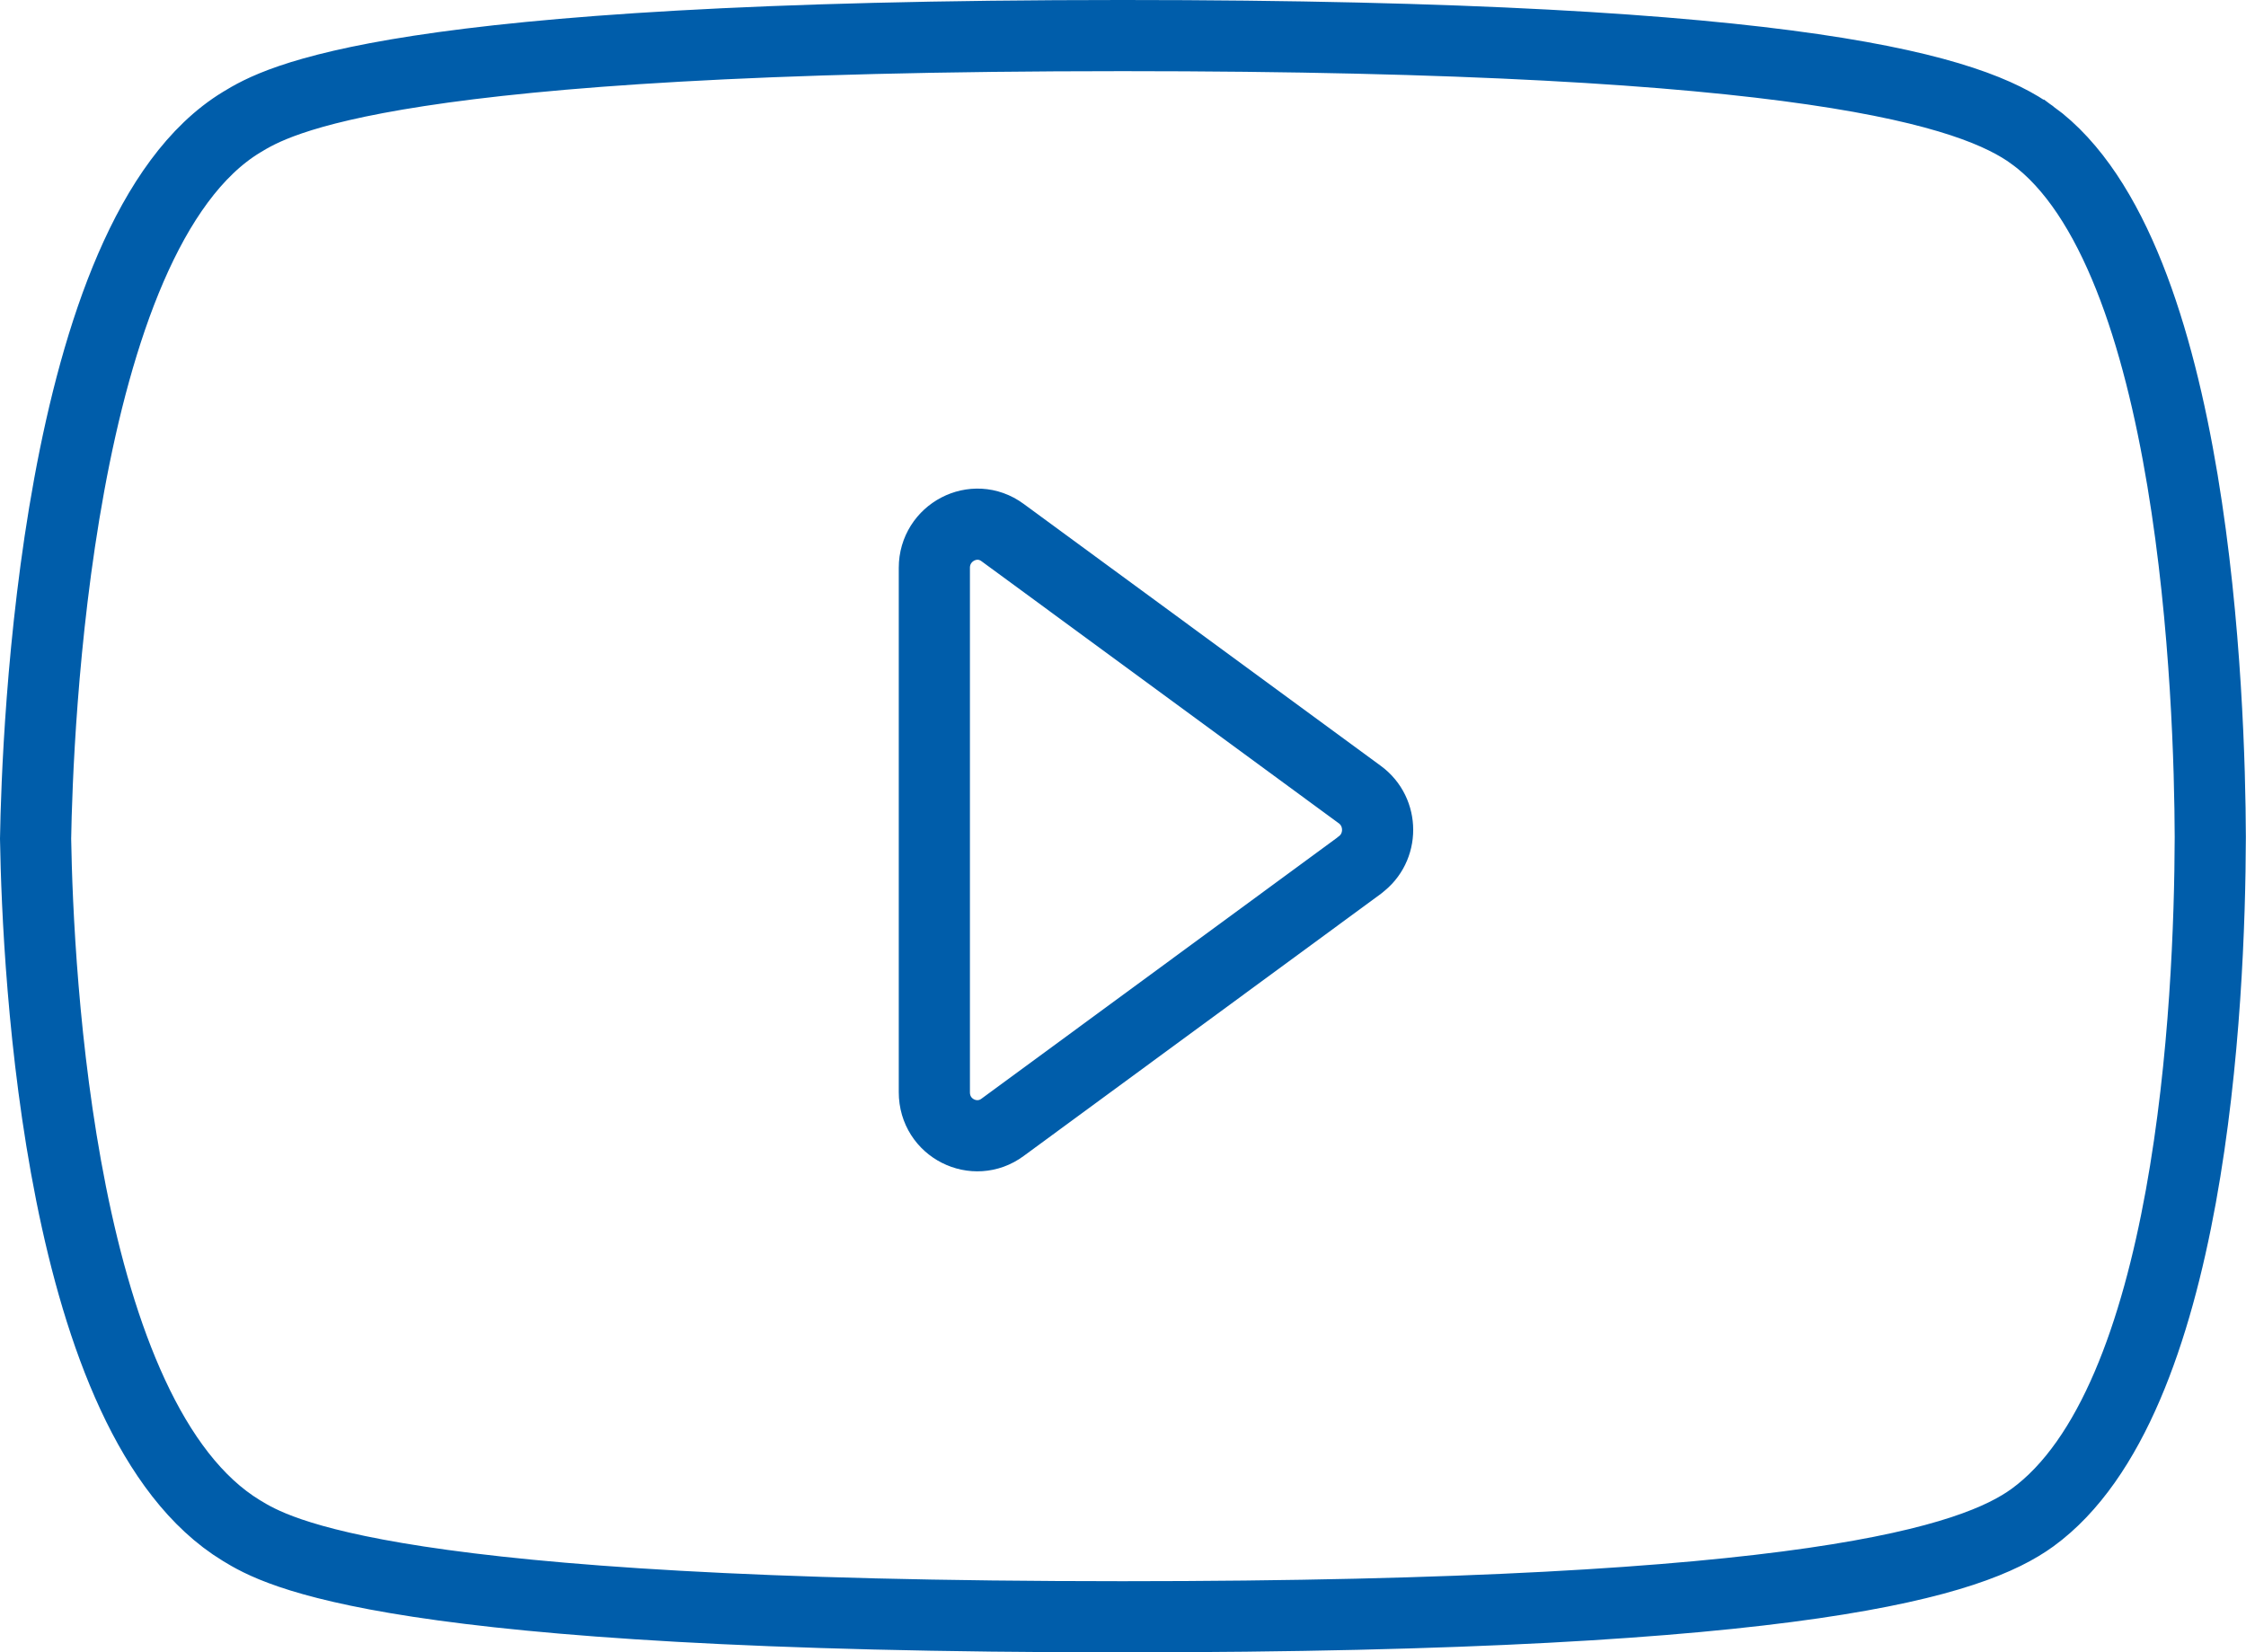
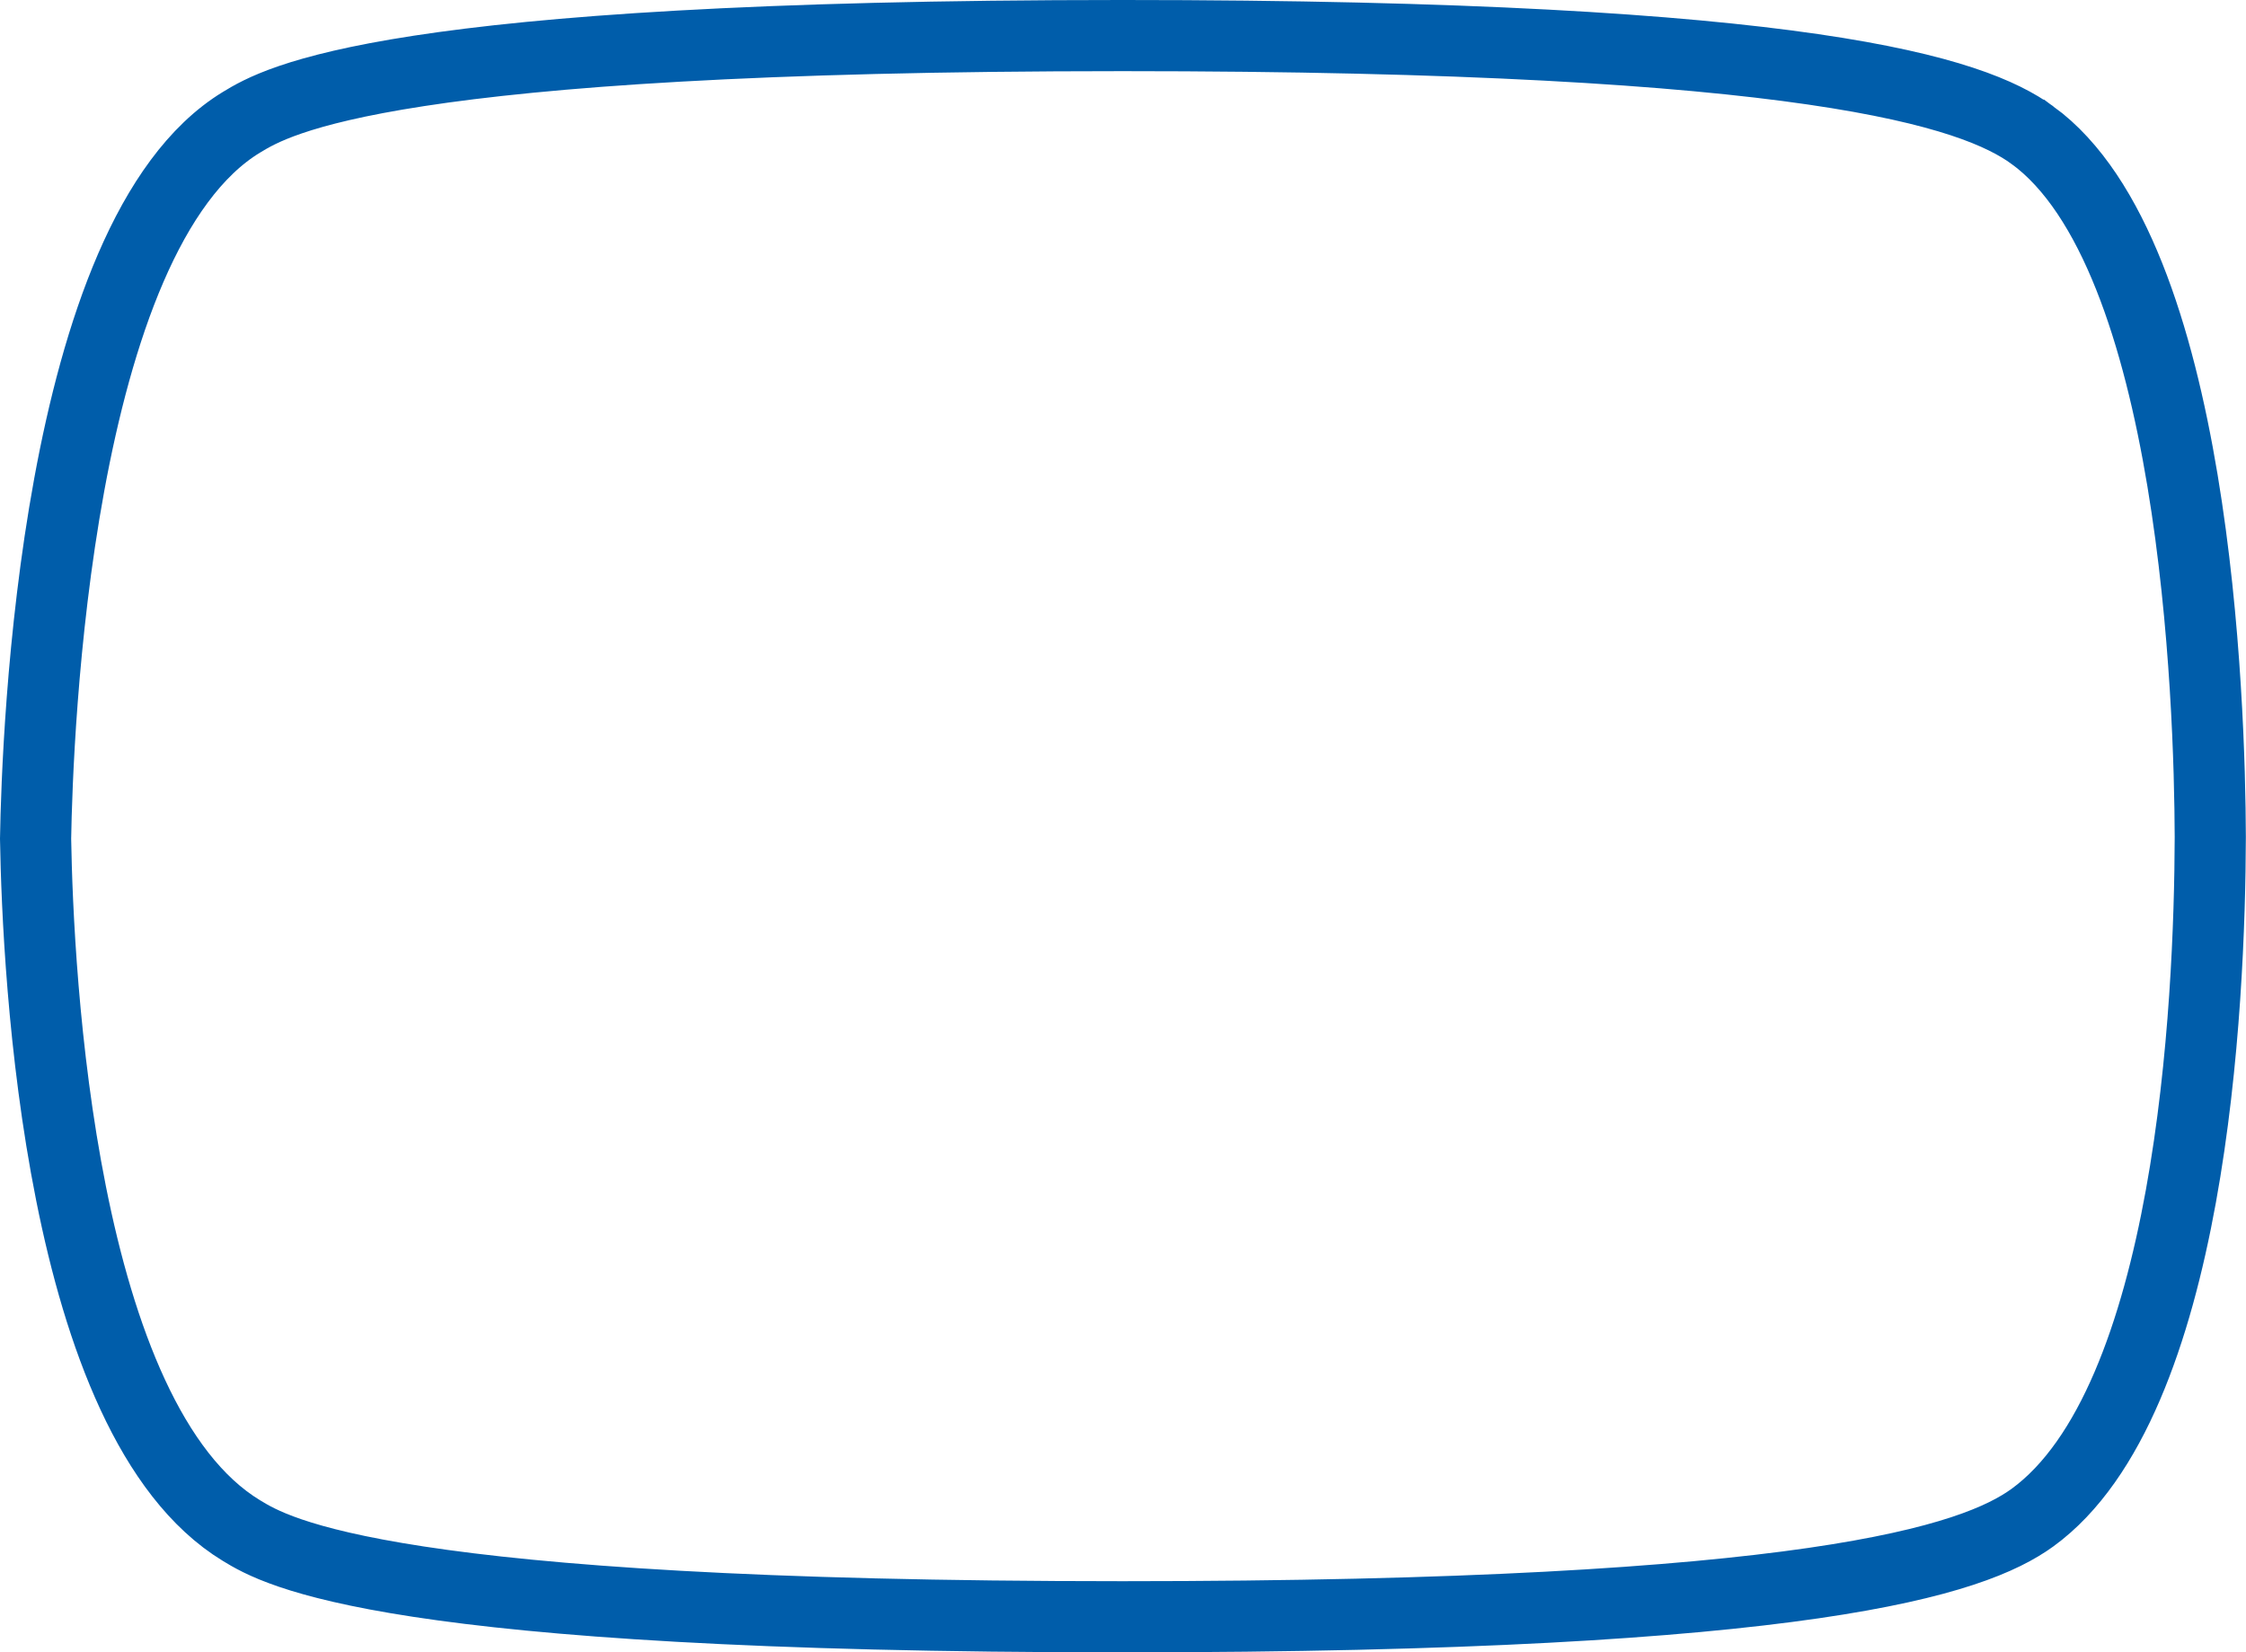
<svg xmlns="http://www.w3.org/2000/svg" id="Isolation_Mode" viewBox="0 0 157.81 116.11">
-   <path d="M95.55,60.79l-25.11,18.43c-1.96,1.45-4.79.07-4.79-2.47v-36.85c0-2.48,2.79-3.95,4.79-2.48l25.11,18.42c1.66,1.22,1.66,3.73,0,4.94Z" style="fill:none; stroke:#005daa; stroke-linecap:round; stroke-linejoin:round; stroke-width:5px;" />
  <path d="M142.81,9.5c-4.14-3.01-15.66-7-63.95-7-51.75,0-59.42,4.59-61.89,6.09C3.86,16.55,2.62,51.79,2.5,58.94c.16,9.44,1.67,40.84,14.46,48.61,2.46,1.5,10.1,6.06,61.9,6.06,48.32,0,59.83-3.98,63.95-6.97,11.17-8.13,12.46-36.11,12.49-47.82-.03-9.42-1.01-40.95-12.49-49.32Z" style="fill:none; stroke:#005daa; stroke-miterlimit:10; stroke-width:5px;" />
</svg>